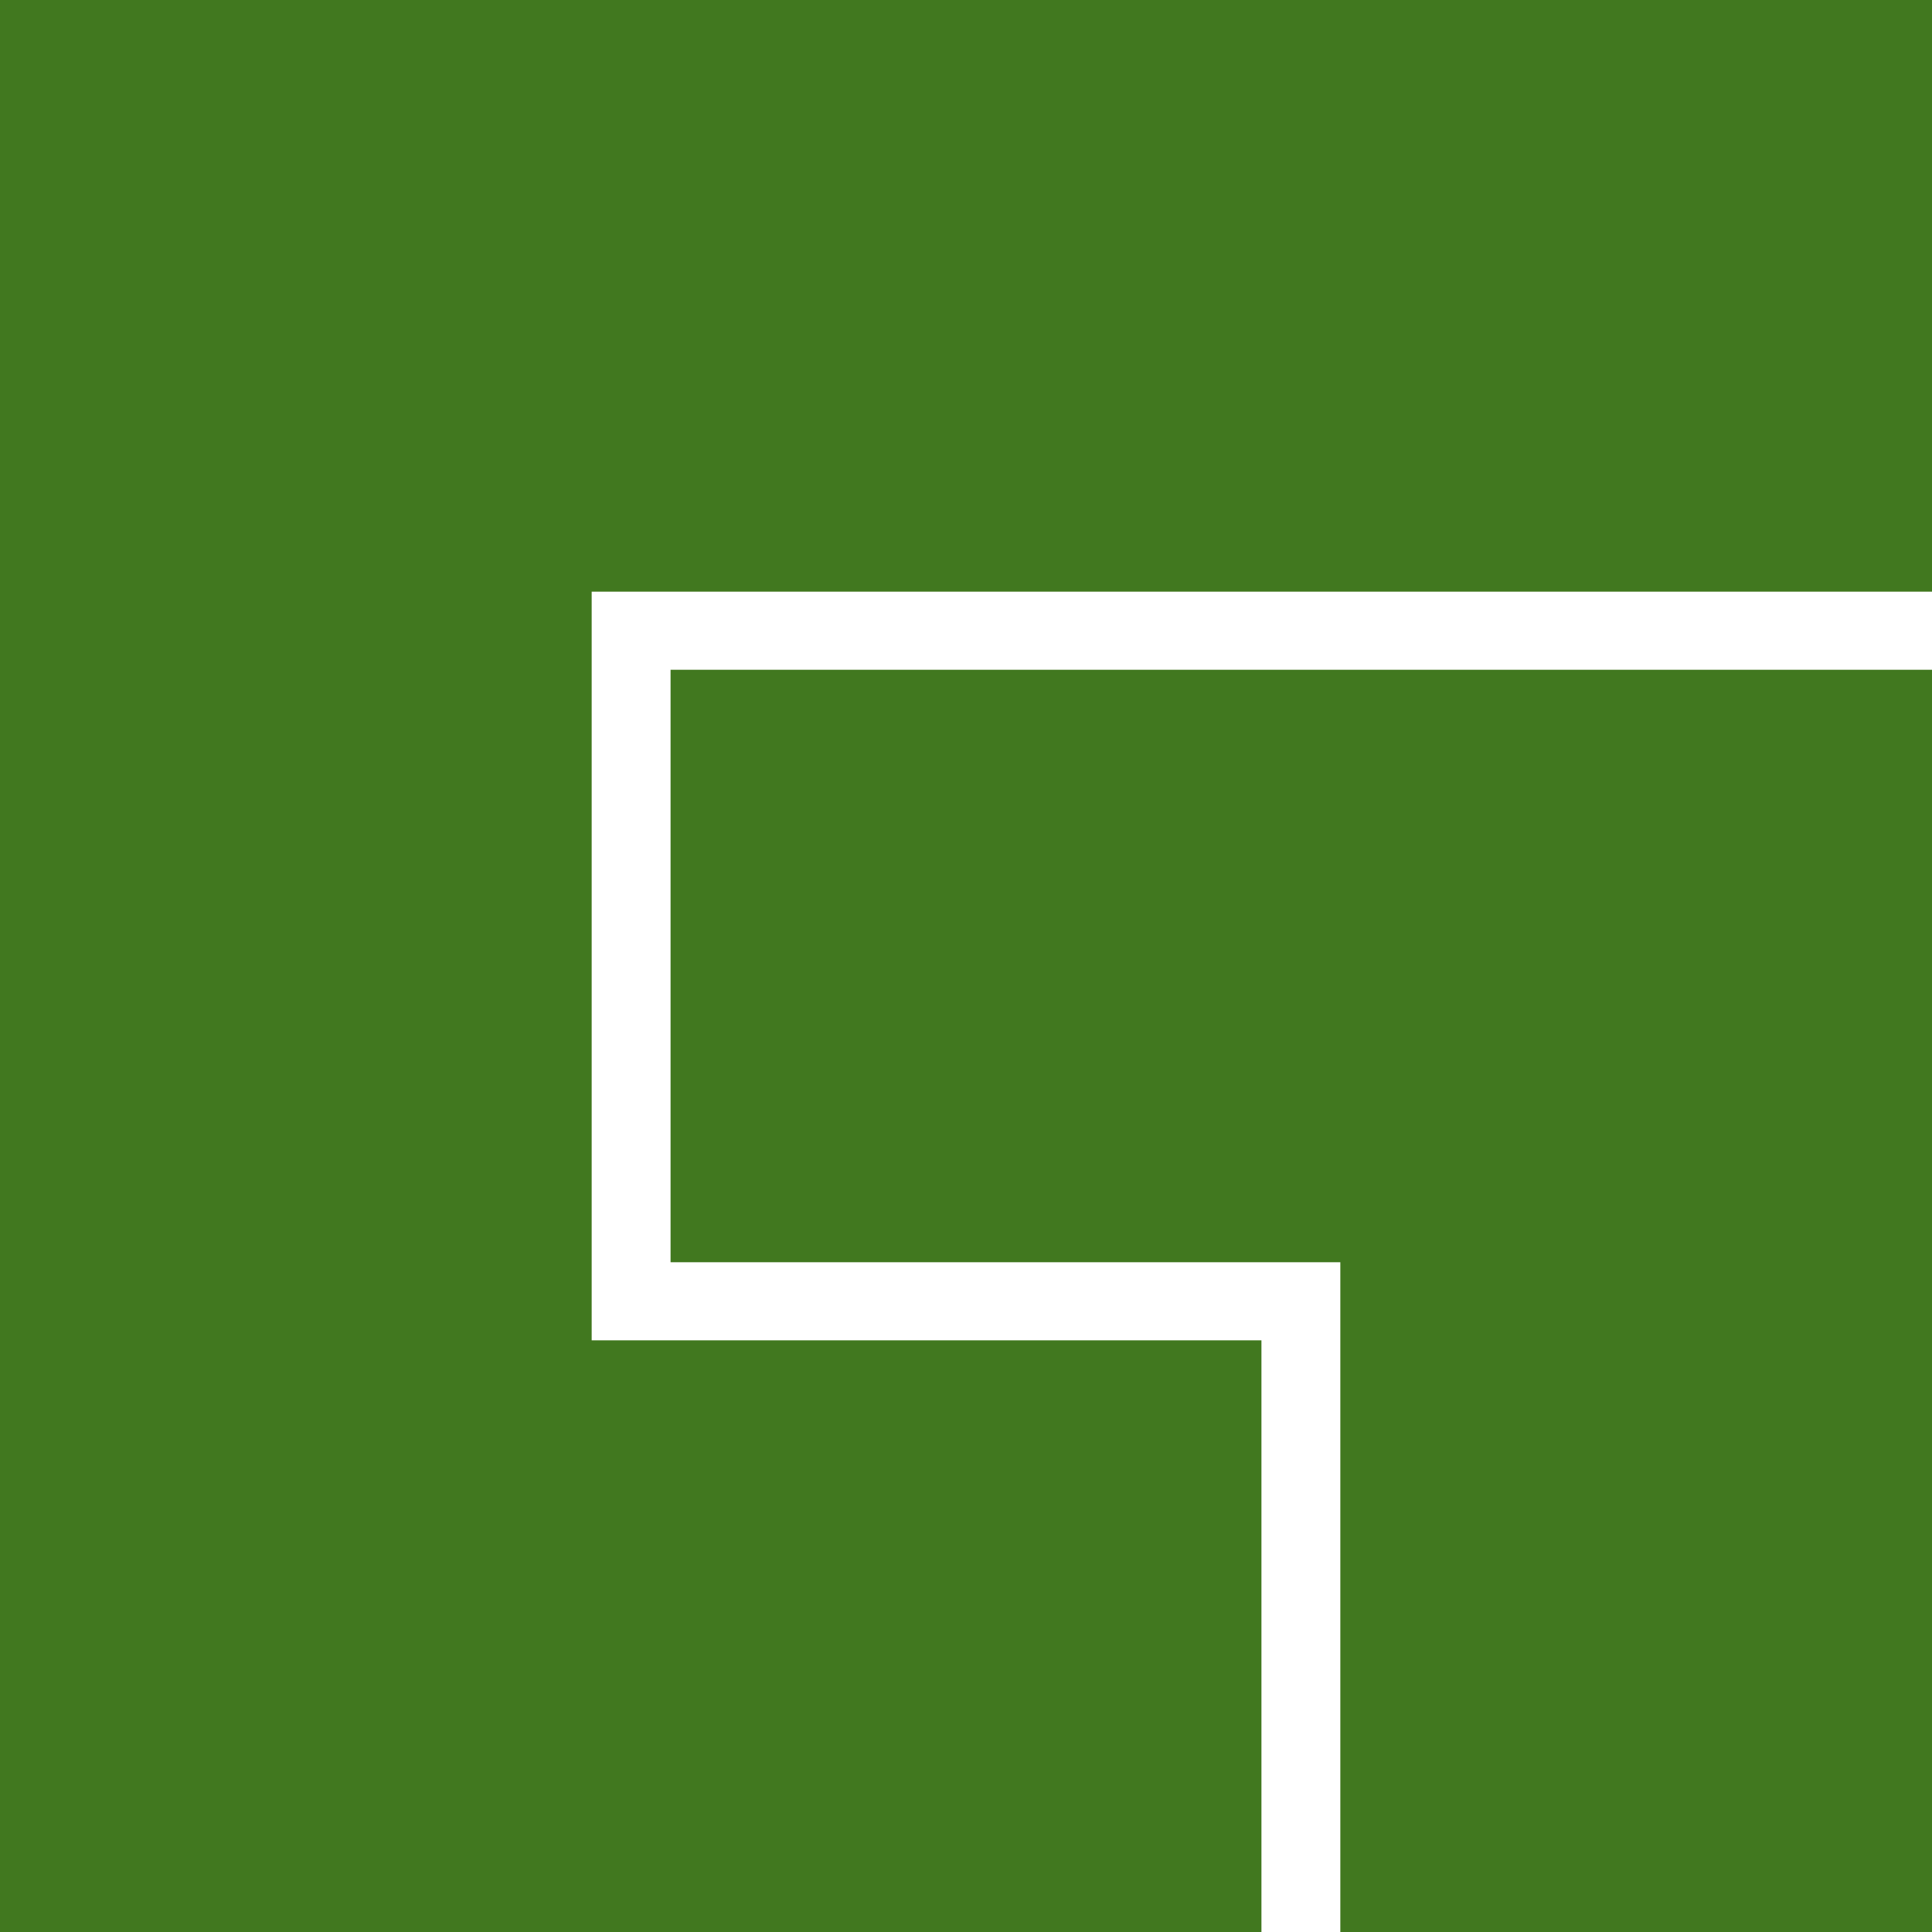
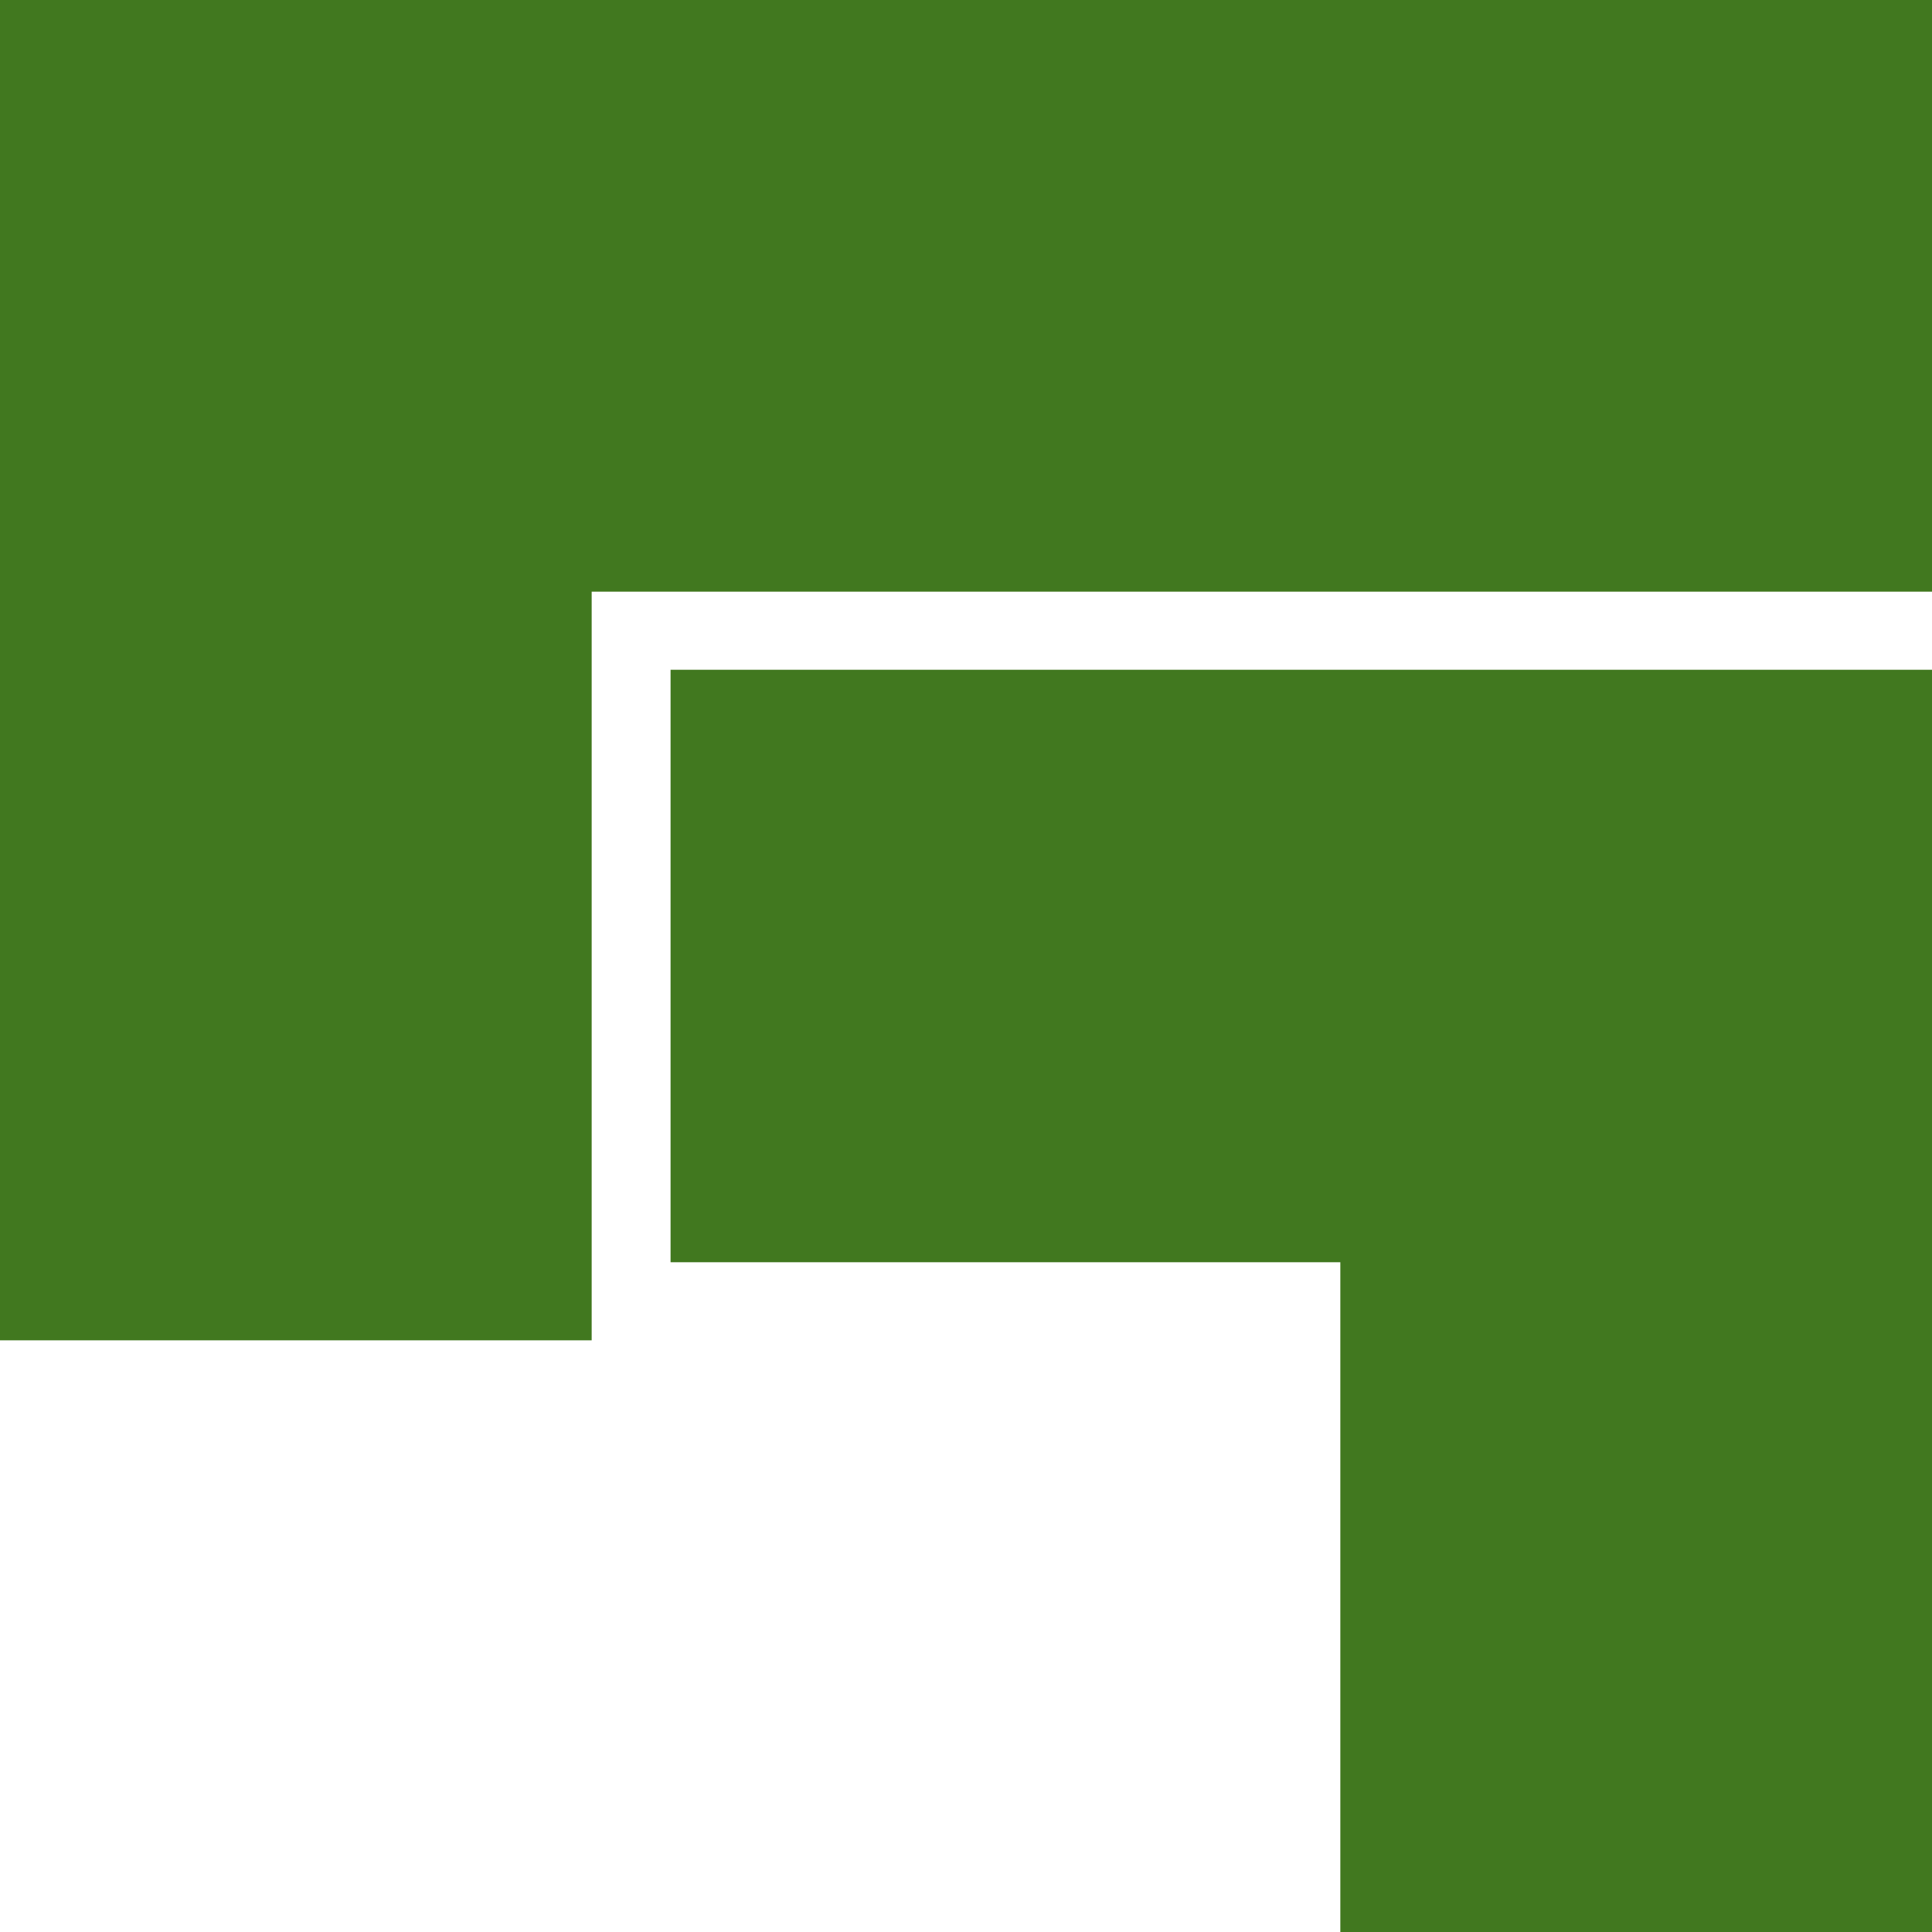
<svg xmlns="http://www.w3.org/2000/svg" role="img" width="32px" height="32px" viewBox="0 0 24 24">
  <title>Facebook Gaming</title>
-   <path fill="#41781f" d="M0 0v24h15.67v-7.35H7.35v-9.3H24V0zm8.33 15.68h8.32V24H24V8.32H8.33Z" />
+   <path fill="#41781f" d="M0 0v24v-7.35H7.35v-9.3H24V0zm8.33 15.68h8.32V24H24V8.32H8.33Z" />
</svg>